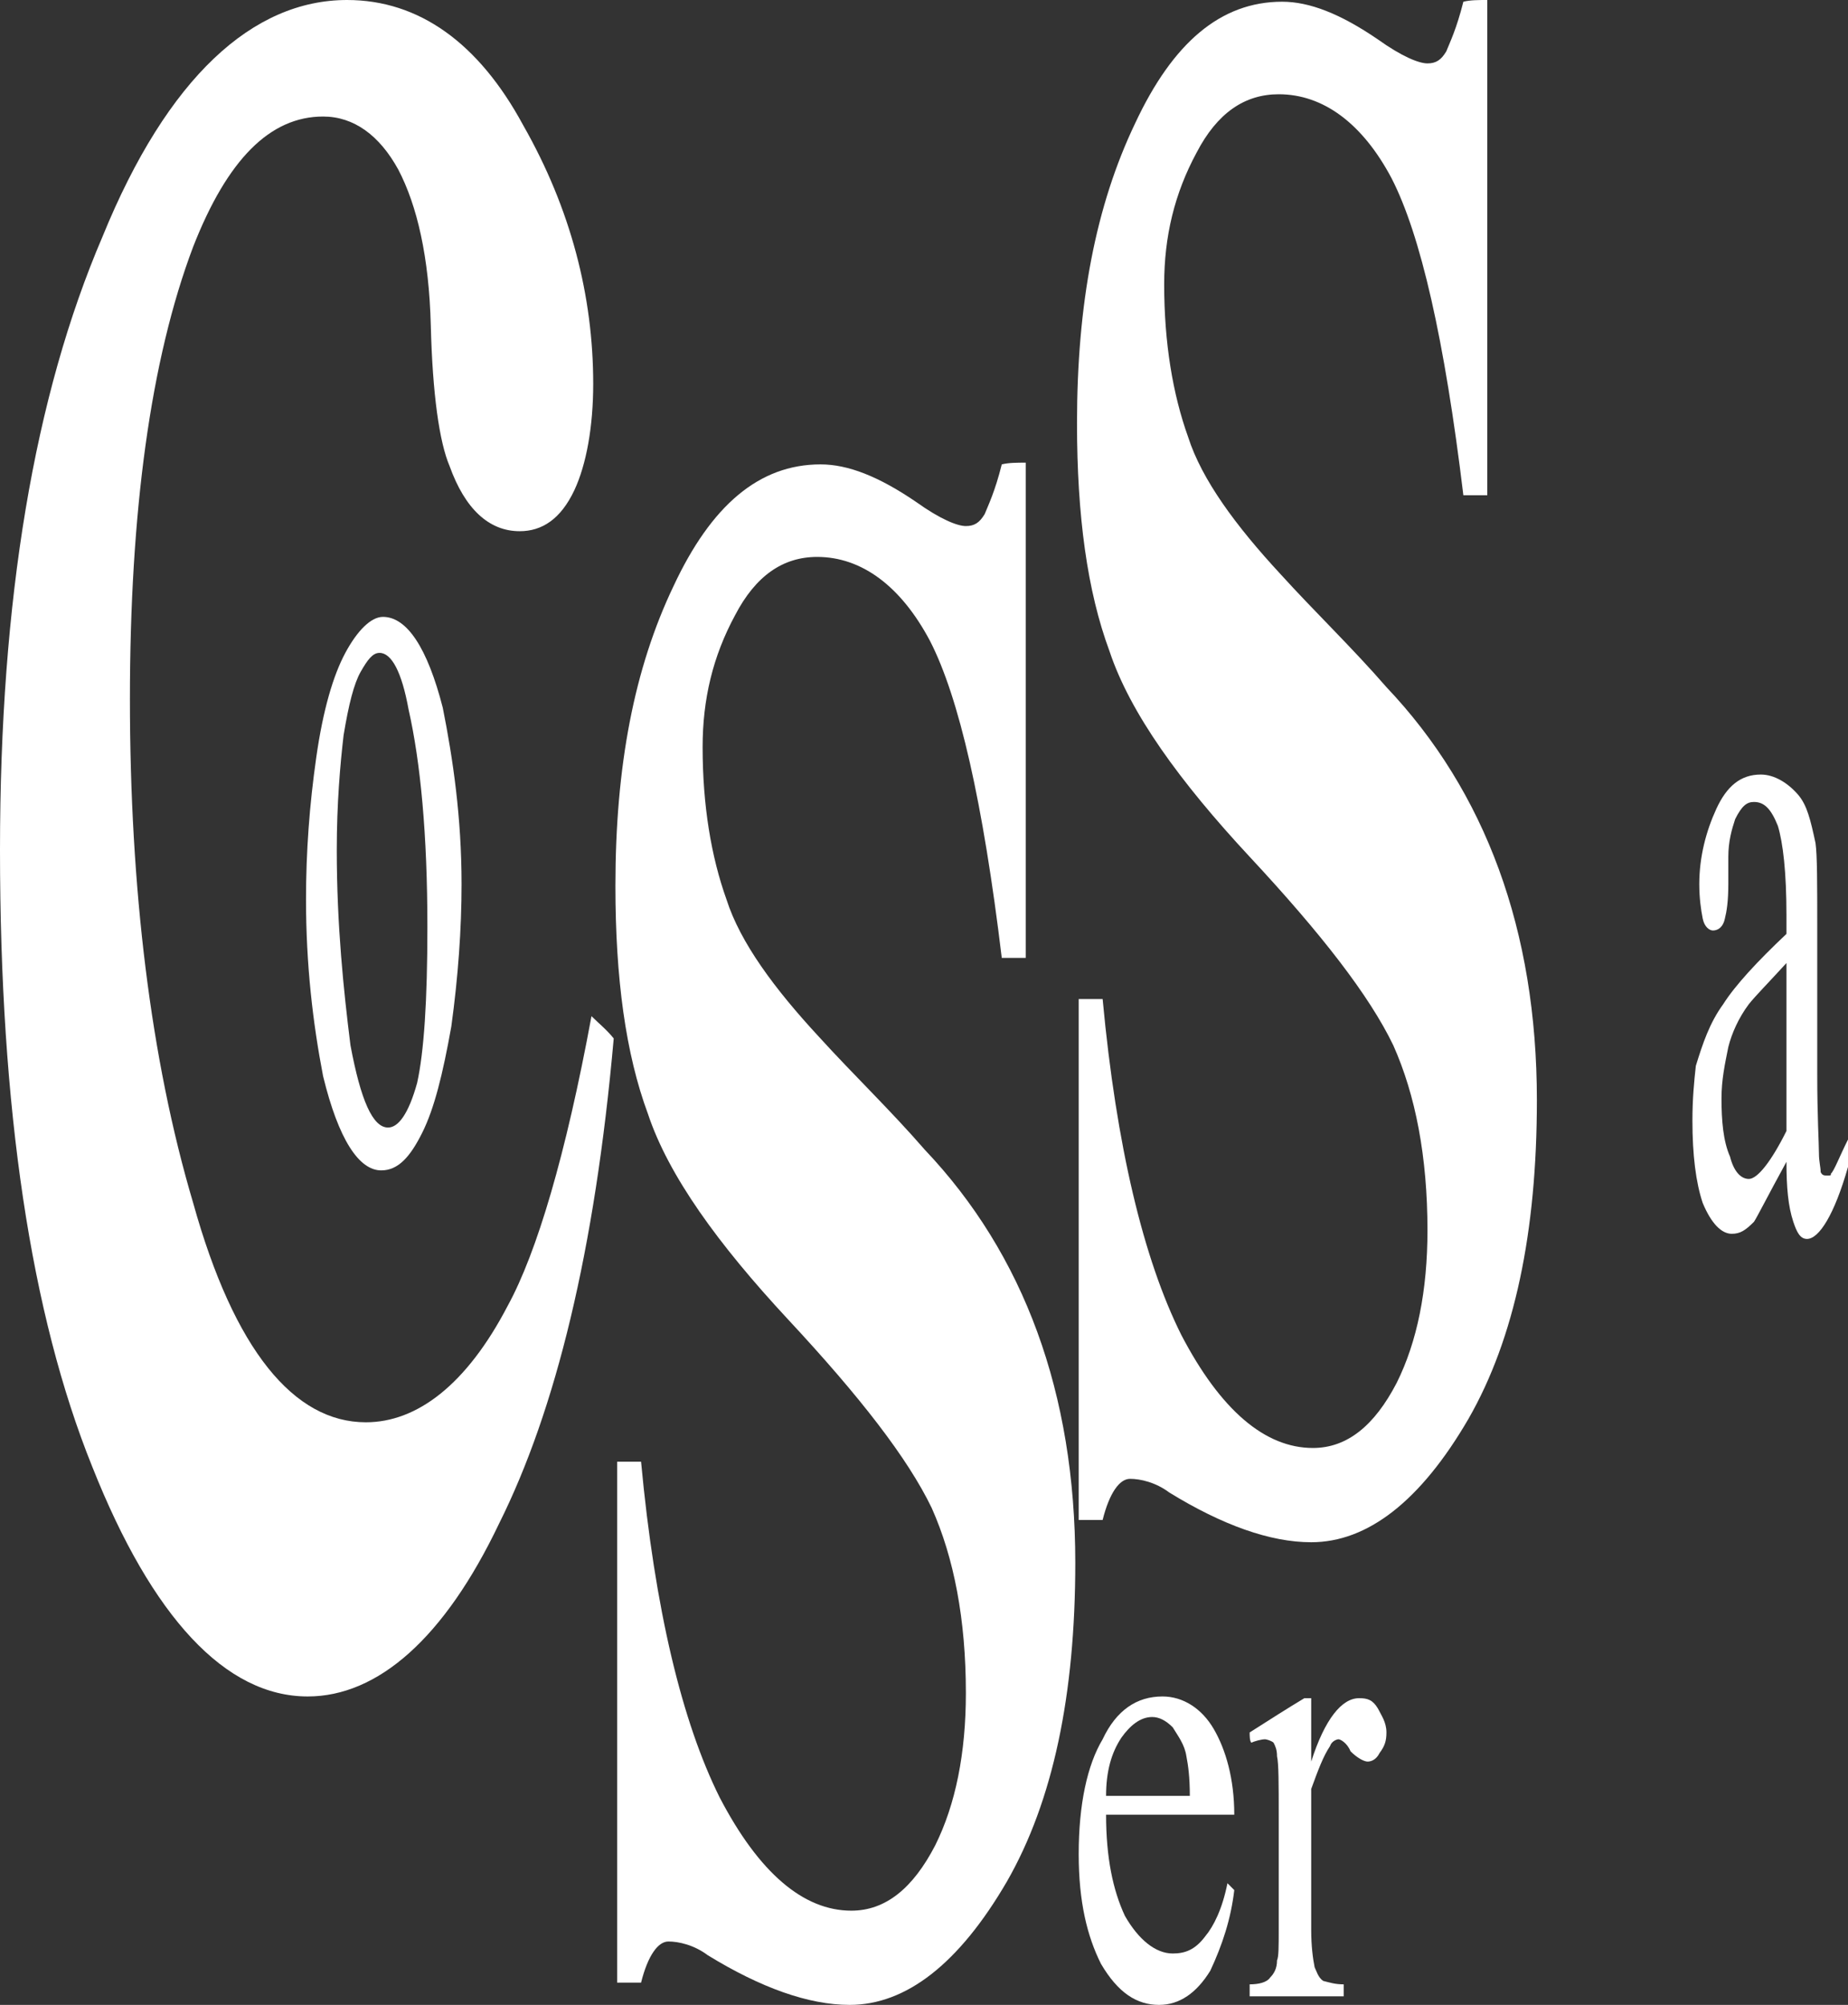
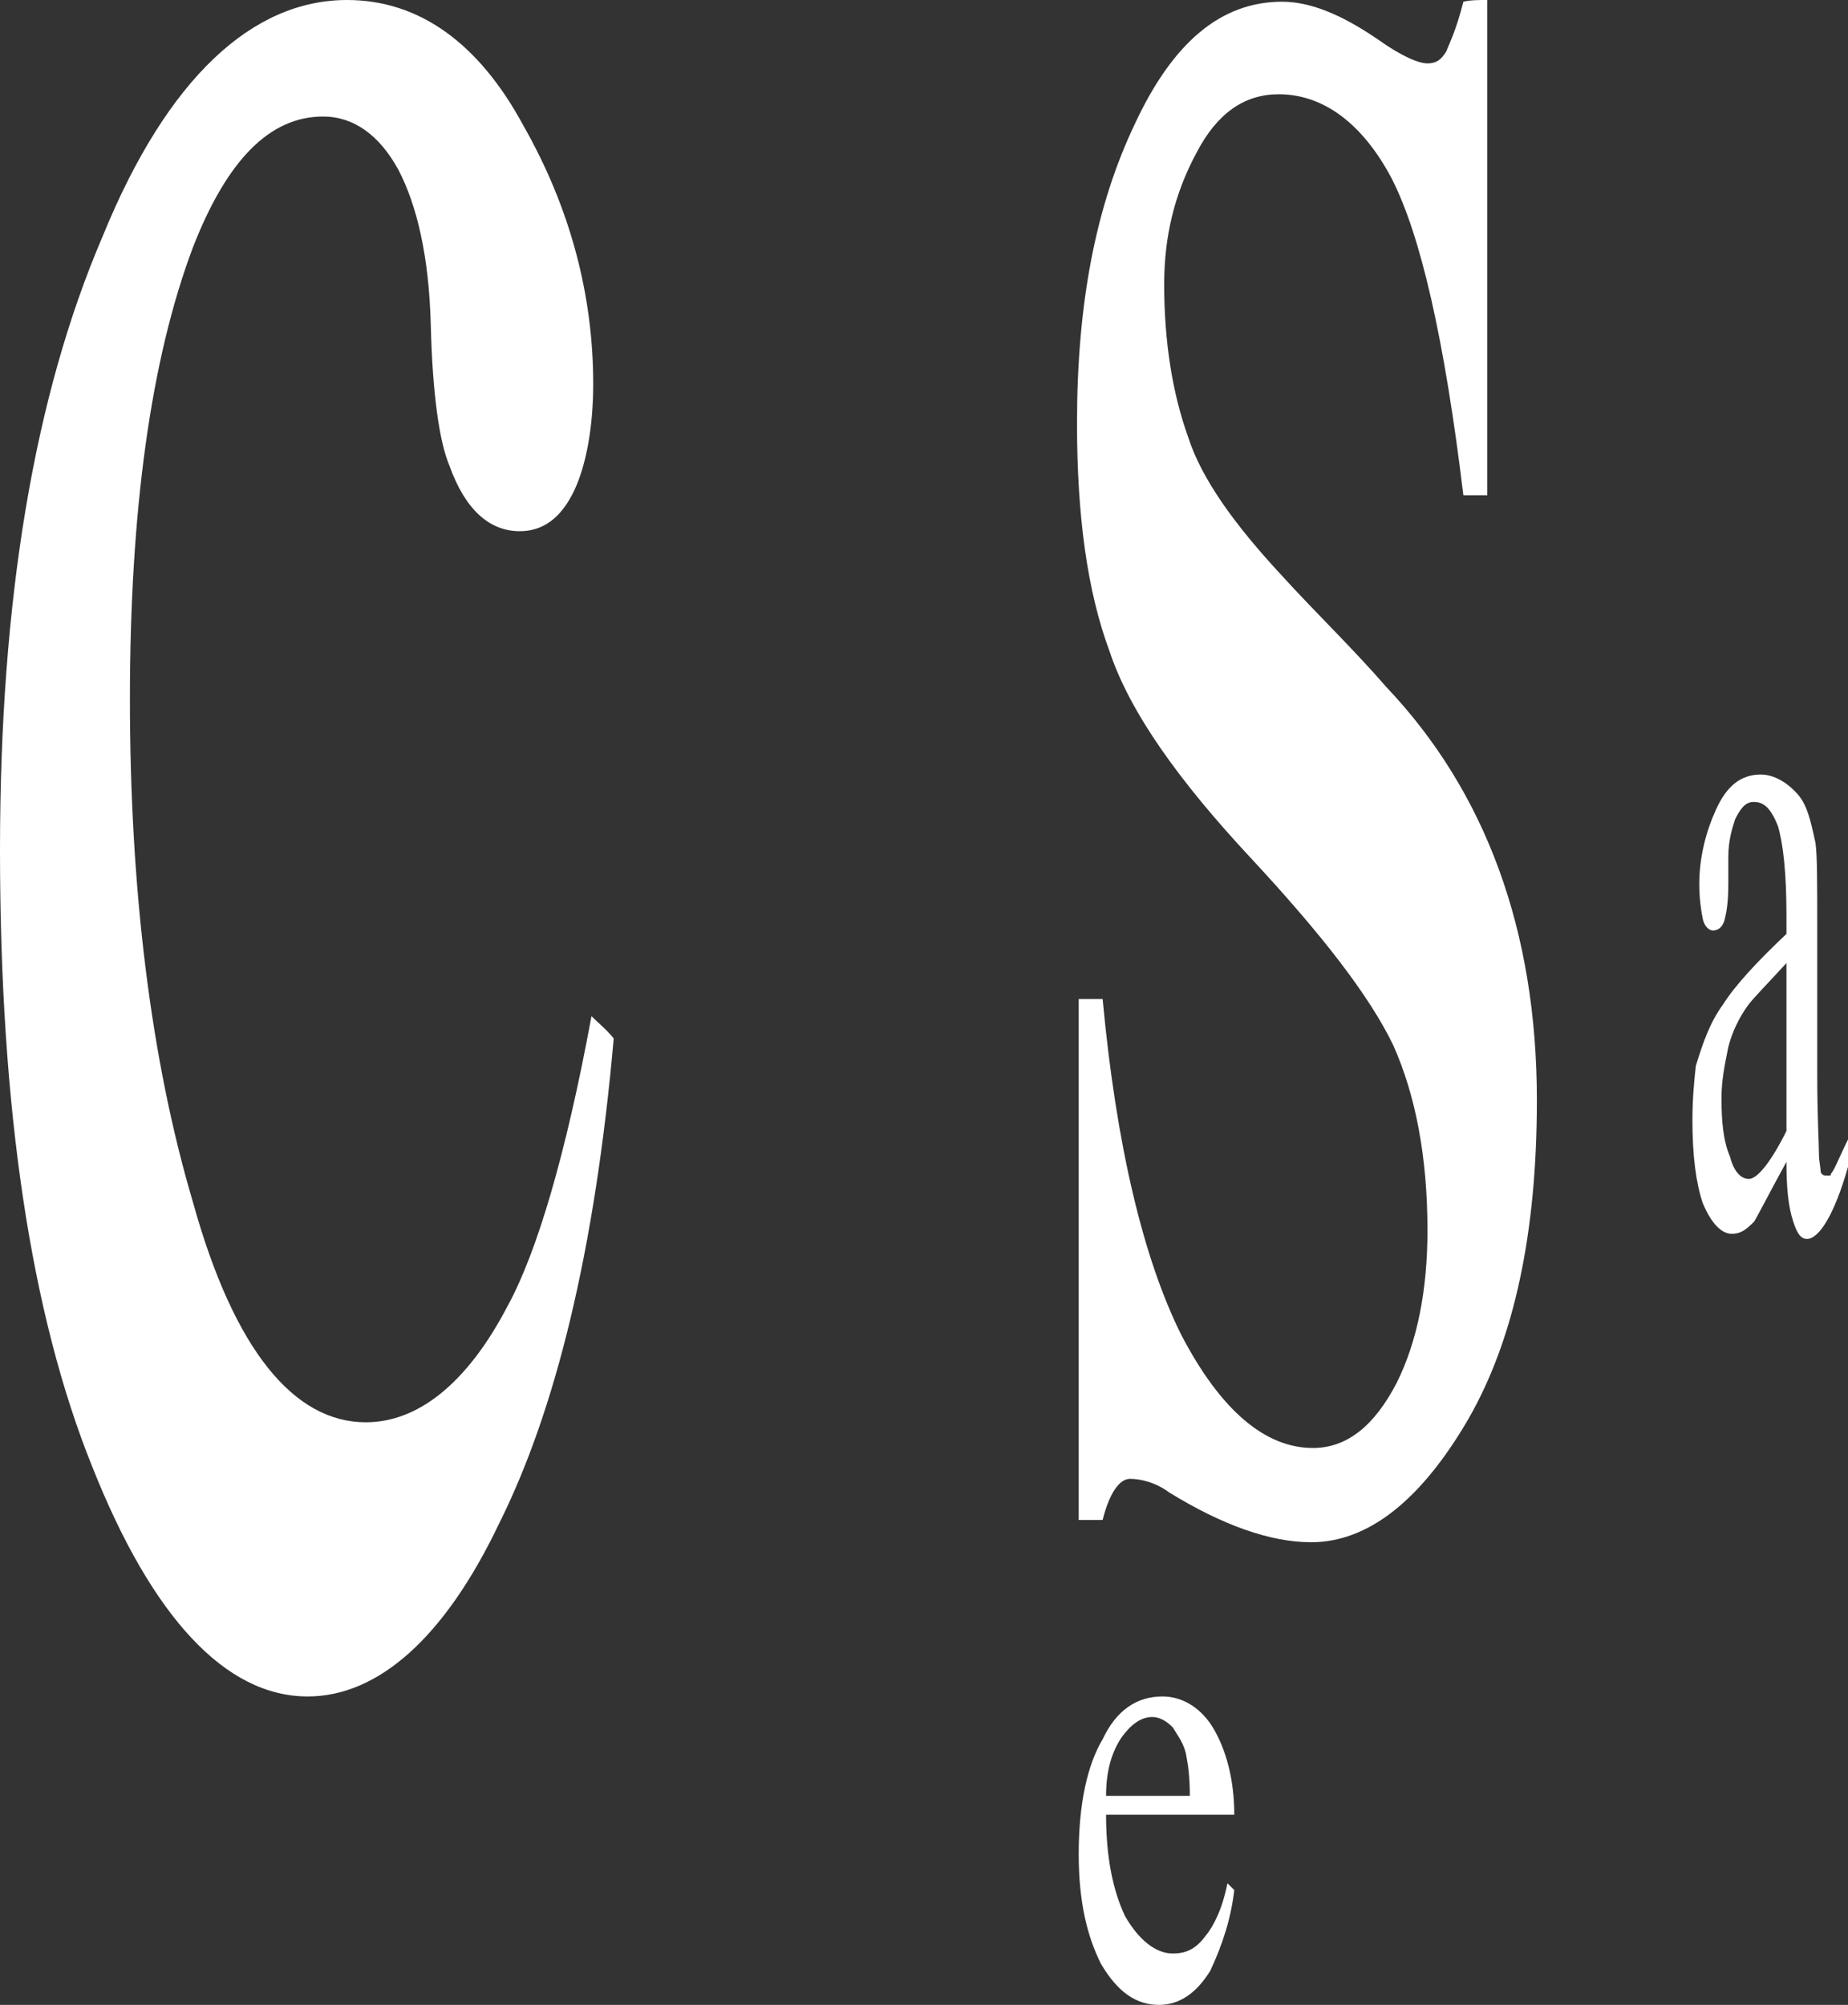
<svg xmlns="http://www.w3.org/2000/svg" width="59" height="64" viewBox="0 0 59 64" fill="none">
  <rect x="0" y="0" width="59" height="64" fill="#333333" stroke="none" />
  <path fill-rule="evenodd" clip-rule="evenodd" d="M19.594 33.149C18.994 39.932 17.738 45.019 15.937 48.629C14.191 52.294 12.062 54.154 9.824 54.154C7.204 54.154 4.858 51.638 2.947 46.824C0.982 41.956 0 35.392 0 27.132C0 19.145 1.092 12.636 3.275 7.549C5.349 2.462 8.078 0 11.08 0C13.372 0 15.282 1.368 16.701 3.993C18.229 6.673 18.939 9.463 18.939 12.253C18.939 13.62 18.721 14.824 18.339 15.644C17.902 16.574 17.302 16.957 16.592 16.957C15.61 16.957 14.845 16.246 14.354 14.879C14.027 14.113 13.809 12.581 13.754 10.393C13.699 8.205 13.317 6.564 12.717 5.415C12.117 4.321 11.298 3.72 10.315 3.72C8.623 3.72 7.259 5.087 6.167 7.877C4.803 11.487 4.148 16.356 4.148 22.318C4.148 28.335 4.803 33.805 6.167 38.4C7.477 43.104 9.388 45.402 11.68 45.402C13.317 45.402 14.9 44.198 16.21 41.682C17.138 39.986 18.066 36.868 18.884 32.438C19.103 32.656 19.376 32.875 19.594 33.149Z" fill="white" />
-   <path fill-rule="evenodd" clip-rule="evenodd" d="M32.748 14.769C32.748 20.075 32.748 25.326 32.748 30.578C32.475 30.578 32.202 30.578 31.983 30.578C31.383 25.6 30.619 22.263 29.691 20.458C28.763 18.708 27.508 17.778 26.089 17.778C24.997 17.778 24.124 18.38 23.469 19.638C22.759 20.95 22.432 22.318 22.432 23.85C22.432 25.709 22.705 27.35 23.196 28.718C23.633 30.085 24.724 31.562 26.143 33.094C27.235 34.297 28.436 35.446 29.527 36.704C32.693 40.041 34.33 44.472 34.33 49.887C34.33 54.099 33.621 57.491 32.147 60.062C30.619 62.687 28.927 64 27.126 64C25.816 64 24.288 63.453 22.596 62.414C22.159 62.086 21.668 61.976 21.34 61.976C21.013 61.976 20.686 62.414 20.467 63.289C20.194 63.289 19.921 63.289 19.703 63.289C19.703 57.764 19.703 52.239 19.703 46.66C19.976 46.66 20.249 46.66 20.467 46.66C20.904 51.364 21.777 54.974 22.978 57.381C24.233 59.788 25.652 60.992 27.18 60.992C28.272 60.992 29.145 60.28 29.855 58.913C30.51 57.6 30.837 55.959 30.837 54.044C30.837 51.692 30.455 49.723 29.746 48.137C28.982 46.55 27.453 44.581 25.161 42.12C22.923 39.713 21.34 37.525 20.686 35.556C19.976 33.641 19.648 31.234 19.648 28.28C19.648 24.451 20.249 21.333 21.504 18.708C22.705 16.137 24.233 14.824 26.198 14.824C27.071 14.824 28.054 15.207 29.254 16.027C30.018 16.574 30.564 16.793 30.837 16.793C31.11 16.793 31.274 16.684 31.438 16.41C31.547 16.137 31.765 15.699 31.983 14.824C32.202 14.769 32.475 14.769 32.748 14.769Z" fill="white" />
  <path fill-rule="evenodd" clip-rule="evenodd" d="M47.484 0C47.484 5.306 47.484 10.557 47.484 15.809C47.211 15.809 46.938 15.809 46.72 15.809C46.119 10.831 45.355 7.494 44.427 5.689C43.499 3.938 42.244 3.009 40.825 3.009C39.734 3.009 38.86 3.61 38.205 4.868C37.496 6.181 37.168 7.549 37.168 9.08C37.168 10.94 37.441 12.581 37.932 13.949C38.369 15.316 39.461 16.793 40.88 18.325C41.971 19.528 43.172 20.677 44.264 21.935C47.429 25.272 49.067 29.703 49.067 35.118C49.067 39.33 48.357 42.721 46.883 45.292C45.355 47.918 43.663 49.231 41.862 49.231C40.552 49.231 39.024 48.684 37.332 47.644C36.895 47.316 36.404 47.207 36.077 47.207C35.749 47.207 35.422 47.644 35.203 48.52C34.931 48.52 34.658 48.52 34.439 48.52C34.439 42.995 34.439 37.47 34.439 31.891C34.712 31.891 34.985 31.891 35.203 31.891C35.64 36.595 36.513 40.205 37.714 42.612C38.969 45.019 40.389 46.222 41.917 46.222C43.008 46.222 43.882 45.511 44.591 44.144C45.246 42.831 45.574 41.19 45.574 39.275C45.574 36.923 45.191 34.954 44.482 33.367C43.718 31.781 42.19 29.812 39.897 27.35C37.66 24.944 36.077 22.756 35.422 20.786C34.712 18.872 34.385 16.465 34.385 13.511C34.385 9.682 34.985 6.564 36.24 3.938C37.441 1.368 38.969 0.055 40.934 0.055C41.808 0.055 42.79 0.438 43.991 1.258C44.755 1.805 45.301 2.024 45.574 2.024C45.846 2.024 46.01 1.915 46.174 1.641C46.283 1.368 46.501 0.93 46.72 0.055C46.938 2.07852e-07 47.211 0 47.484 0Z" fill="white" />
-   <path fill-rule="evenodd" clip-rule="evenodd" d="M12.117 20.841C11.898 20.841 11.735 21.06 11.516 21.443C11.298 21.826 11.134 22.482 10.97 23.467C10.861 24.397 10.752 25.655 10.752 27.132C10.752 29.538 10.97 31.617 11.189 33.367C11.516 35.118 11.898 35.993 12.389 35.993C12.717 35.993 13.044 35.556 13.317 34.571C13.536 33.586 13.645 31.945 13.645 29.593C13.645 26.639 13.427 24.342 13.044 22.646C12.826 21.443 12.499 20.841 12.117 20.841ZM12.226 19.692C12.99 19.692 13.645 20.677 14.136 22.591C14.463 24.233 14.736 26.092 14.736 28.226C14.736 29.648 14.627 31.18 14.409 32.766C14.136 34.297 13.863 35.392 13.481 36.157C13.099 36.923 12.717 37.361 12.171 37.361C11.462 37.361 10.807 36.376 10.315 34.352C9.988 32.656 9.77 30.797 9.77 28.718C9.77 27.186 9.879 25.709 10.097 24.178C10.315 22.646 10.643 21.552 11.025 20.841C11.407 20.13 11.844 19.692 12.226 19.692Z" fill="white" />
  <path fill-rule="evenodd" clip-rule="evenodd" d="M35.313 57.327C36.24 57.327 37.059 57.327 37.987 57.327C37.987 56.725 37.932 56.342 37.878 56.068C37.823 55.685 37.605 55.412 37.441 55.139C37.223 54.92 37.005 54.81 36.786 54.81C36.404 54.81 36.077 55.084 35.804 55.467C35.476 55.959 35.313 56.561 35.313 57.327ZM35.313 57.928C35.313 59.296 35.531 60.335 35.913 61.156C36.35 61.921 36.895 62.359 37.441 62.359C37.823 62.359 38.151 62.25 38.478 61.812C38.751 61.484 39.024 60.937 39.188 60.116C39.242 60.171 39.297 60.226 39.406 60.335C39.297 61.265 39.024 62.086 38.642 62.906C38.205 63.617 37.66 64 37.005 64C36.295 64 35.695 63.617 35.149 62.687C34.712 61.812 34.439 60.718 34.439 59.186C34.439 57.6 34.712 56.342 35.203 55.521C35.64 54.592 36.295 54.154 37.114 54.154C37.769 54.154 38.369 54.537 38.751 55.193C39.133 55.85 39.406 56.779 39.406 57.928C37.987 57.928 36.623 57.928 35.313 57.928Z" fill="white" />
-   <path fill-rule="evenodd" clip-rule="evenodd" d="M41.862 54.209C41.862 54.865 41.862 55.576 41.862 56.233C42.299 54.865 42.845 54.209 43.39 54.209C43.663 54.209 43.827 54.263 43.991 54.537C44.1 54.756 44.264 54.974 44.264 55.303C44.264 55.576 44.209 55.74 44.045 55.959C43.936 56.178 43.772 56.233 43.663 56.233C43.554 56.233 43.336 56.123 43.117 55.904C43.008 55.631 42.79 55.521 42.735 55.521C42.681 55.521 42.517 55.576 42.462 55.74C42.244 56.068 42.081 56.506 41.862 57.108C41.862 58.639 41.862 60.062 41.862 61.593C41.862 62.14 41.917 62.523 41.971 62.797C42.026 62.906 42.081 63.125 42.244 63.234C42.462 63.289 42.626 63.344 42.899 63.344C42.899 63.453 42.899 63.617 42.899 63.727C41.862 63.727 40.88 63.727 39.897 63.727C39.897 63.617 39.897 63.453 39.897 63.344C40.17 63.344 40.443 63.289 40.552 63.125C40.661 63.015 40.771 62.851 40.771 62.578C40.825 62.468 40.825 62.14 40.825 61.593C40.825 60.39 40.825 59.241 40.825 57.983C40.825 56.944 40.825 56.287 40.771 56.068C40.771 55.85 40.716 55.74 40.661 55.631C40.607 55.576 40.443 55.521 40.389 55.521C40.279 55.521 40.061 55.576 39.952 55.631C39.897 55.576 39.897 55.412 39.897 55.303C40.498 54.92 41.098 54.537 41.644 54.209C41.644 54.209 41.808 54.209 41.862 54.209Z" fill="white" />
  <path fill-rule="evenodd" clip-rule="evenodd" d="M57.035 36.103C57.035 34.352 57.035 32.492 57.035 30.742C56.435 31.398 56.053 31.781 55.834 32.055C55.507 32.492 55.289 32.985 55.179 33.422C55.07 33.969 54.961 34.462 54.961 35.063C54.961 35.774 55.016 36.431 55.234 36.923C55.343 37.361 55.562 37.634 55.834 37.634C56.107 37.634 56.544 37.087 57.035 36.103ZM57.035 37.087C56.435 38.181 56.107 38.838 55.998 39.002C55.725 39.275 55.562 39.385 55.289 39.385C54.961 39.385 54.634 39.056 54.361 38.4C54.142 37.744 54.033 36.868 54.033 35.774C54.033 35.063 54.088 34.516 54.142 34.024C54.361 33.313 54.579 32.656 55.016 32.055C55.398 31.453 56.107 30.687 57.035 29.812C57.035 29.593 57.035 29.429 57.035 29.21C57.035 27.843 56.926 26.913 56.762 26.366C56.544 25.819 56.326 25.6 55.998 25.6C55.78 25.6 55.616 25.709 55.398 26.147C55.289 26.475 55.179 26.858 55.179 27.35C55.179 27.624 55.179 27.952 55.179 28.226C55.179 28.773 55.125 29.101 55.07 29.32C55.016 29.593 54.852 29.703 54.688 29.703C54.579 29.703 54.415 29.593 54.361 29.32C54.306 29.046 54.252 28.663 54.252 28.226C54.252 27.35 54.47 26.53 54.797 25.819C55.125 25.108 55.562 24.725 56.217 24.725C56.653 24.725 57.09 24.998 57.417 25.381C57.69 25.709 57.799 26.147 57.963 26.913C58.018 27.296 58.018 28.226 58.018 29.593C58.018 31.18 58.018 32.766 58.018 34.297C58.018 35.665 58.072 36.486 58.072 36.814C58.072 37.087 58.127 37.251 58.127 37.415C58.181 37.525 58.236 37.525 58.345 37.525C58.454 37.525 58.454 37.525 58.454 37.47C58.563 37.361 58.727 36.923 59 36.376C59 36.65 59 36.978 59 37.251C58.563 38.783 58.072 39.549 57.69 39.549C57.472 39.549 57.363 39.33 57.254 39.002C57.09 38.509 57.035 37.908 57.035 37.087Z" fill="white" />
</svg>